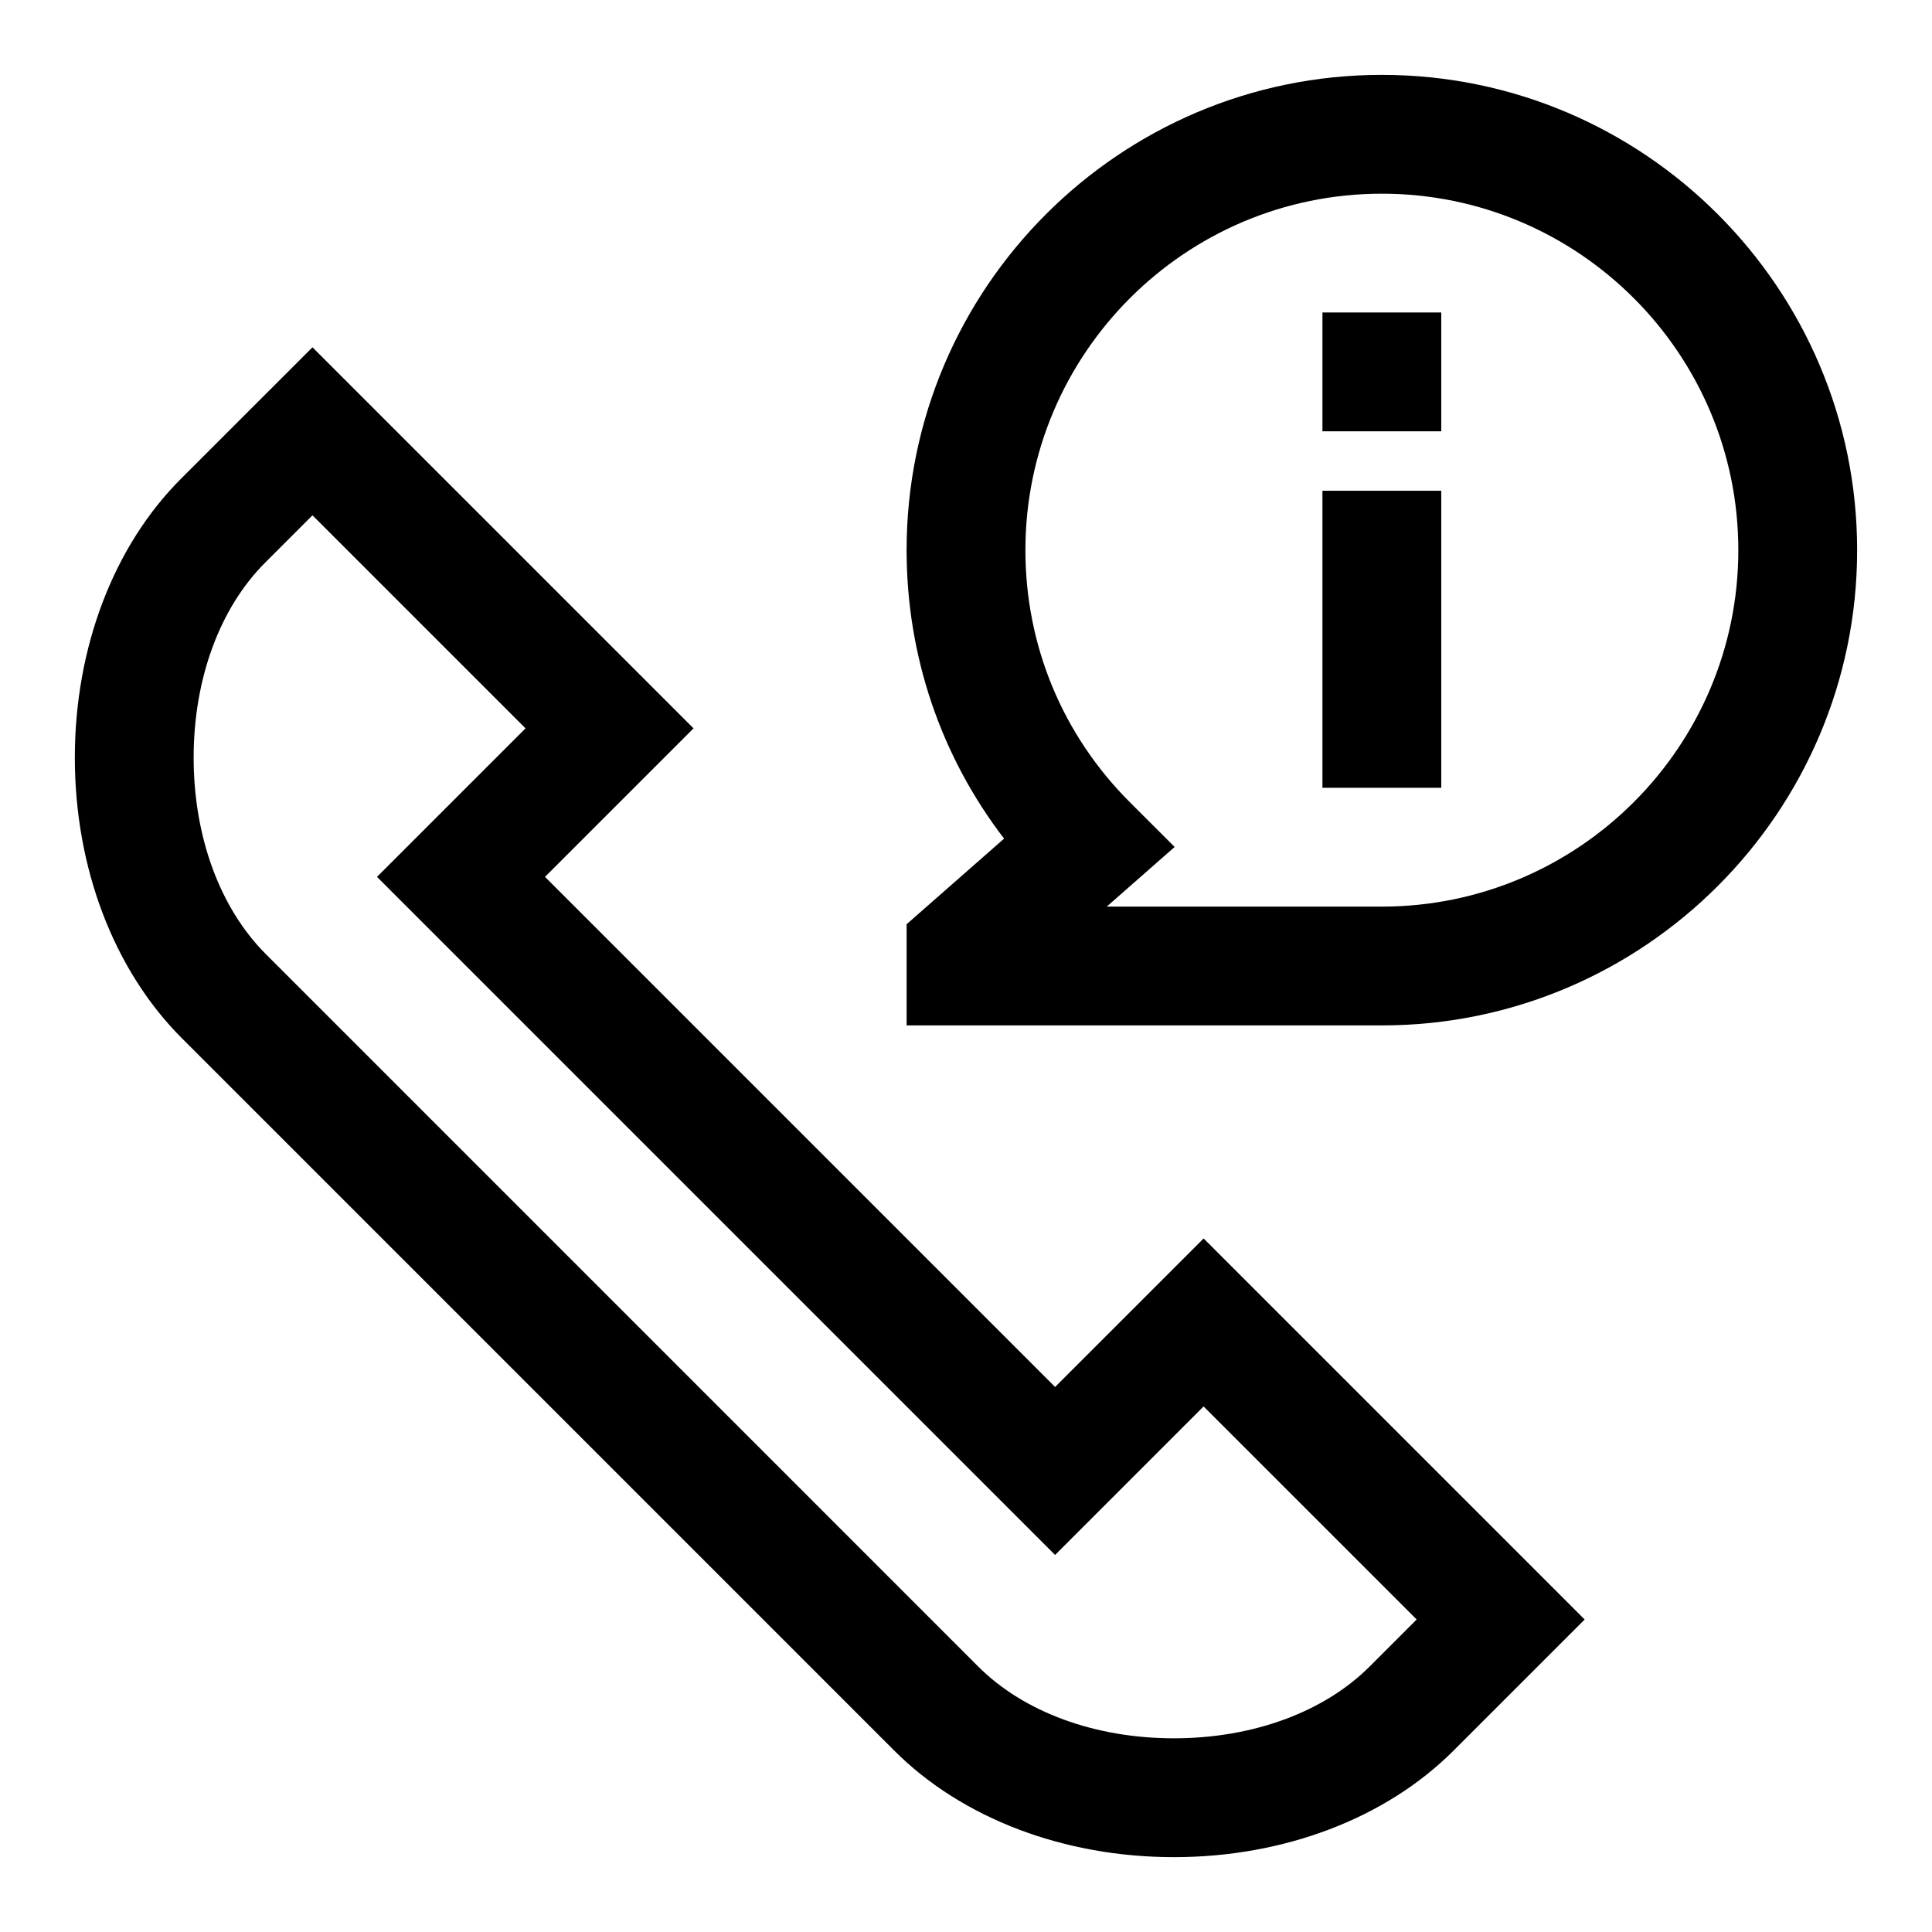
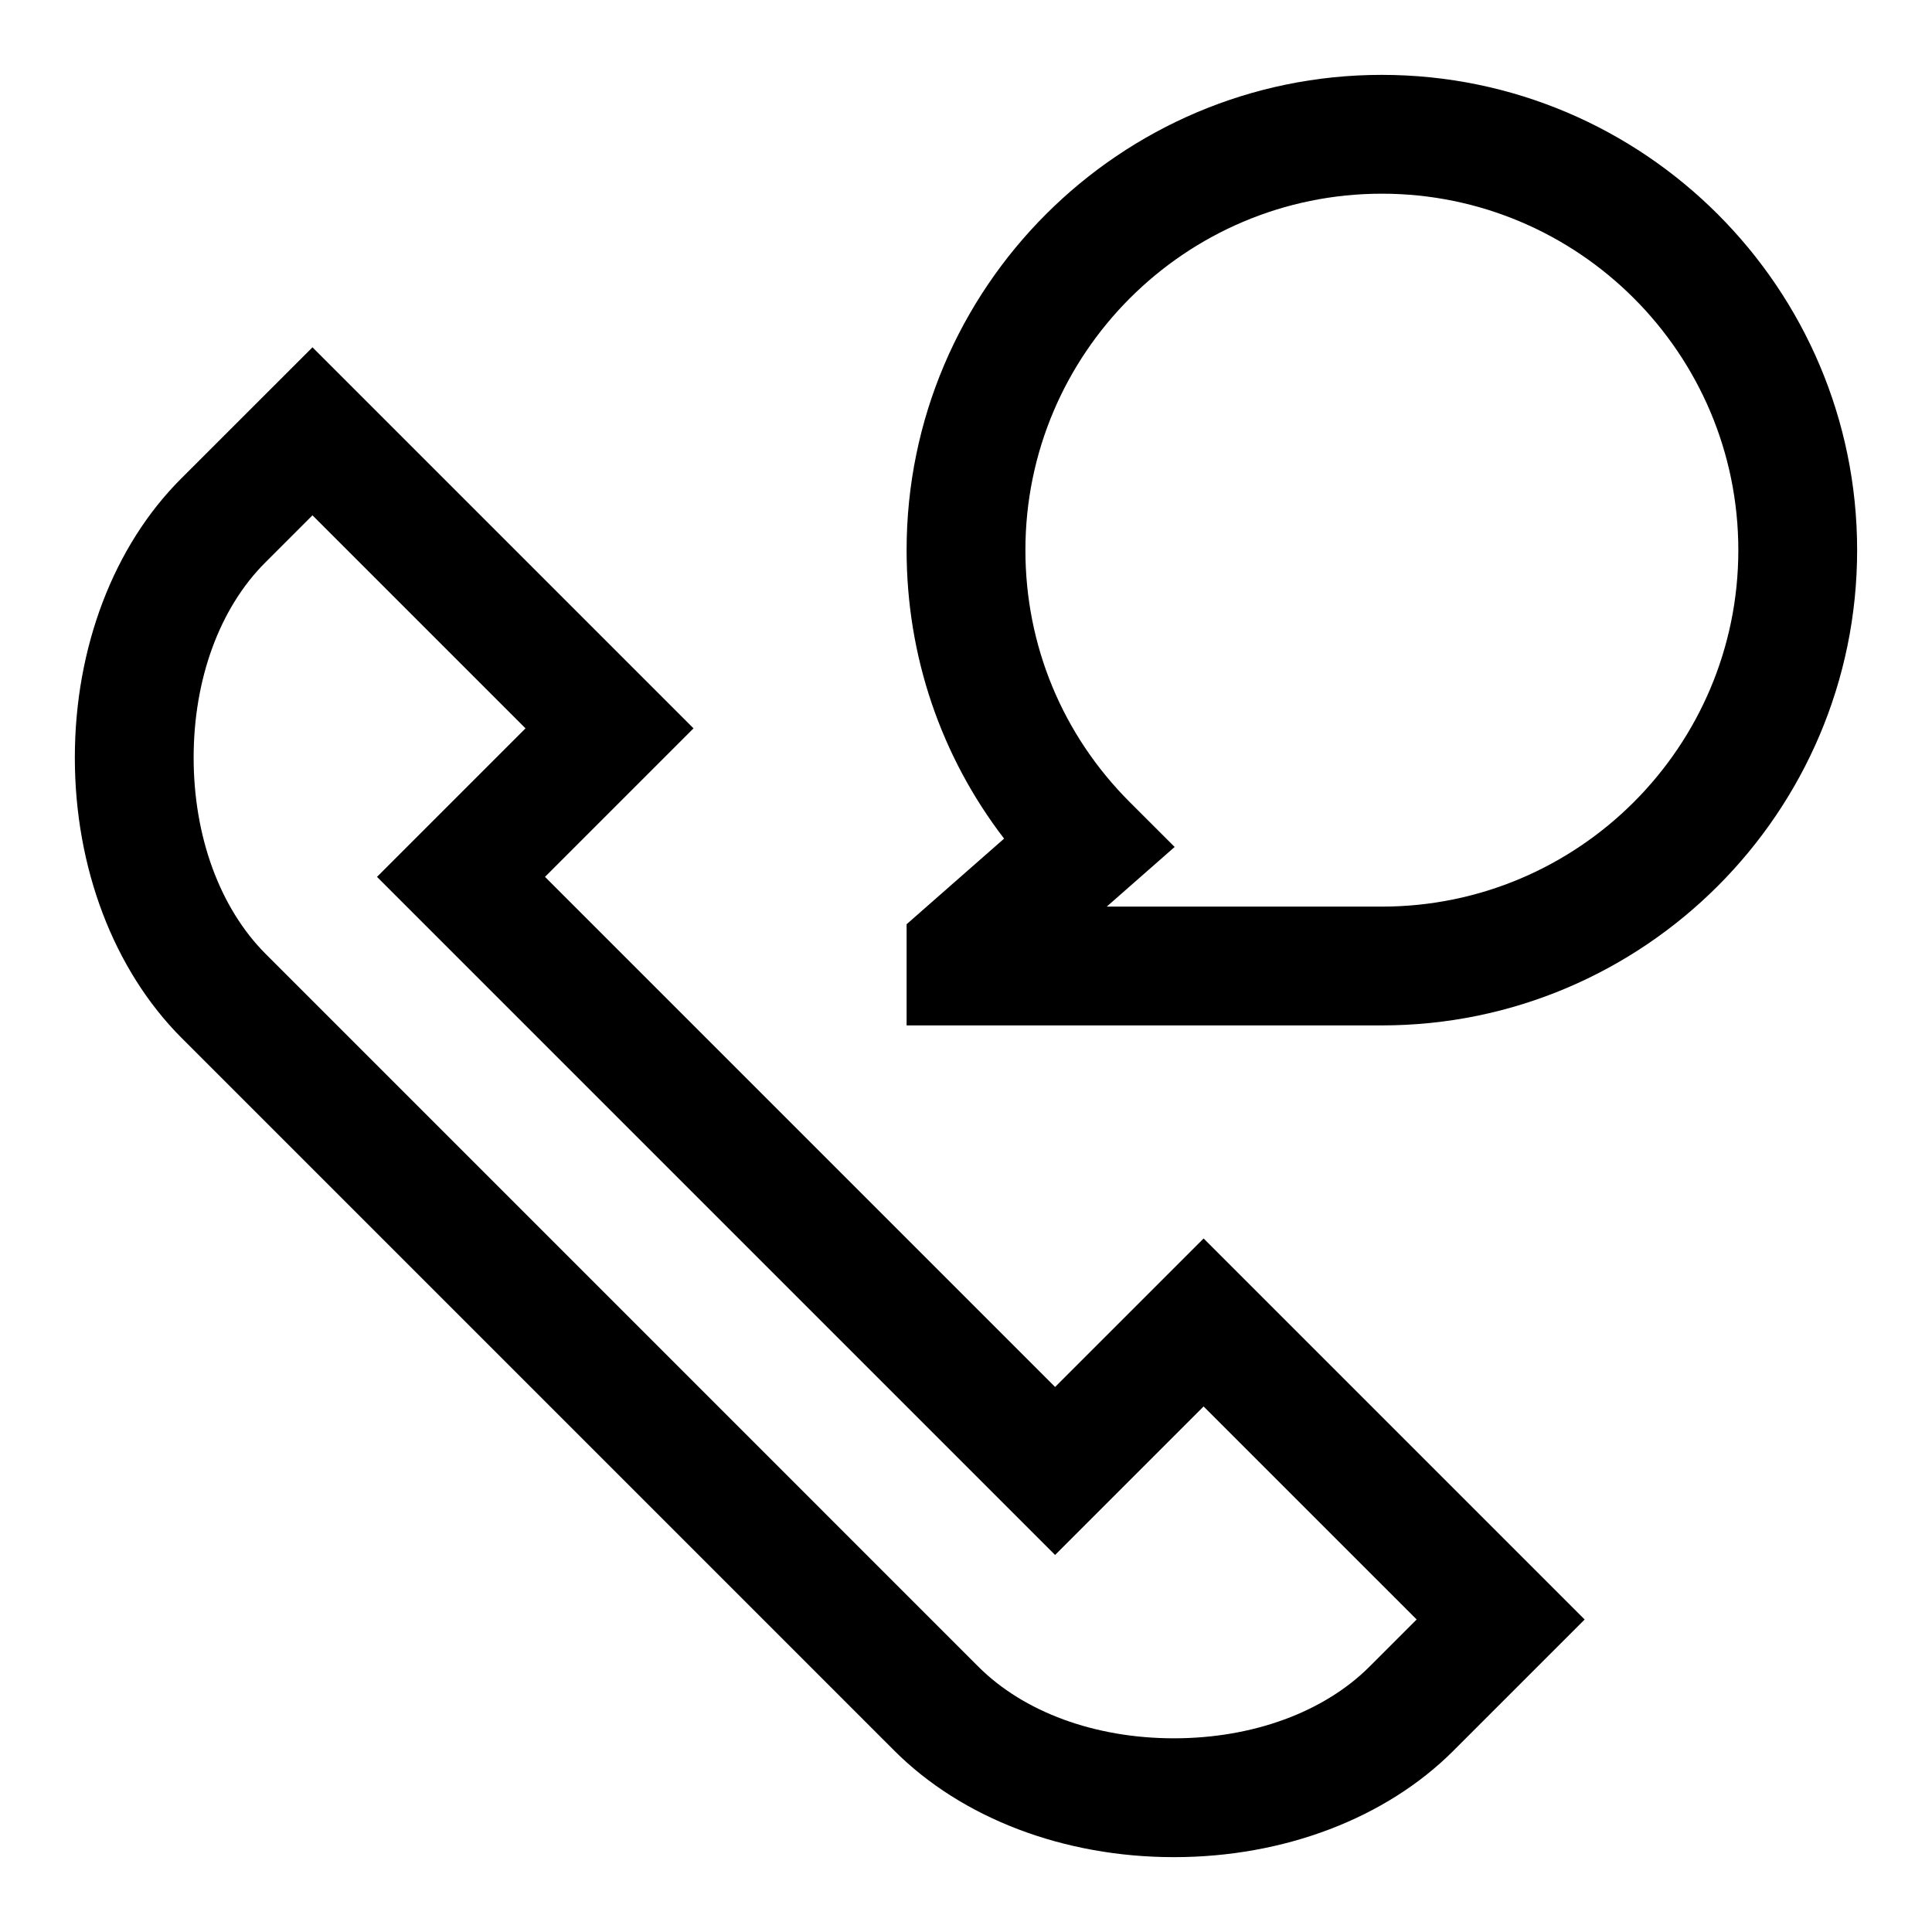
<svg xmlns="http://www.w3.org/2000/svg" fill="#000000" width="800px" height="800px" version="1.1" viewBox="144 144 512 512">
  <g>
    <path d="m423.61 511.56-135.18-135.18 39.359-39.359-100.98-100.98-34.73 34.715c-17.949 17.871-28.246 44.855-28.246 74.031 0 29.141 10.281 56.191 28.23 74.219l188.93 188.93c17.934 17.945 44.949 28.227 74.105 28.227s56.176-10.281 74.105-28.23l34.75-34.746-100.98-100.98zm83.336 74.105c-12.078 12.074-30.969 19.004-51.848 19.004-20.875 0-39.77-6.926-51.844-19.004l-188.9-188.91c-12.105-12.152-19.035-31.094-19.035-51.969 0-20.859 6.91-39.691 19.004-51.734l12.484-12.488 56.461 56.461-39.359 39.359 179.7 179.7 39.359-39.359 56.461 56.457z" />
-     <path d="m494.46 274.05h31.488v78.719h-31.488z" />
-     <path d="m494.46 226.81h31.488v31.488h-31.488z" />
    <path d="m510.21 163.84c-69.445 0-125.95 56.504-125.95 125.95 0 28.008 9.07 54.617 25.836 76.453l-25.836 22.688v26.812h125.95c69.445 0 125.95-56.504 125.95-125.95 0-69.445-56.508-125.95-125.95-125.95zm0 220.42h-72.91l17.996-15.809-11.887-11.871c-17.84-17.82-27.664-41.531-27.664-66.785 0-52.098 42.367-94.465 94.465-94.465 52.098 0 94.465 42.367 94.465 94.465 0 52.098-42.367 94.465-94.465 94.465z" />
  </g>
</svg>